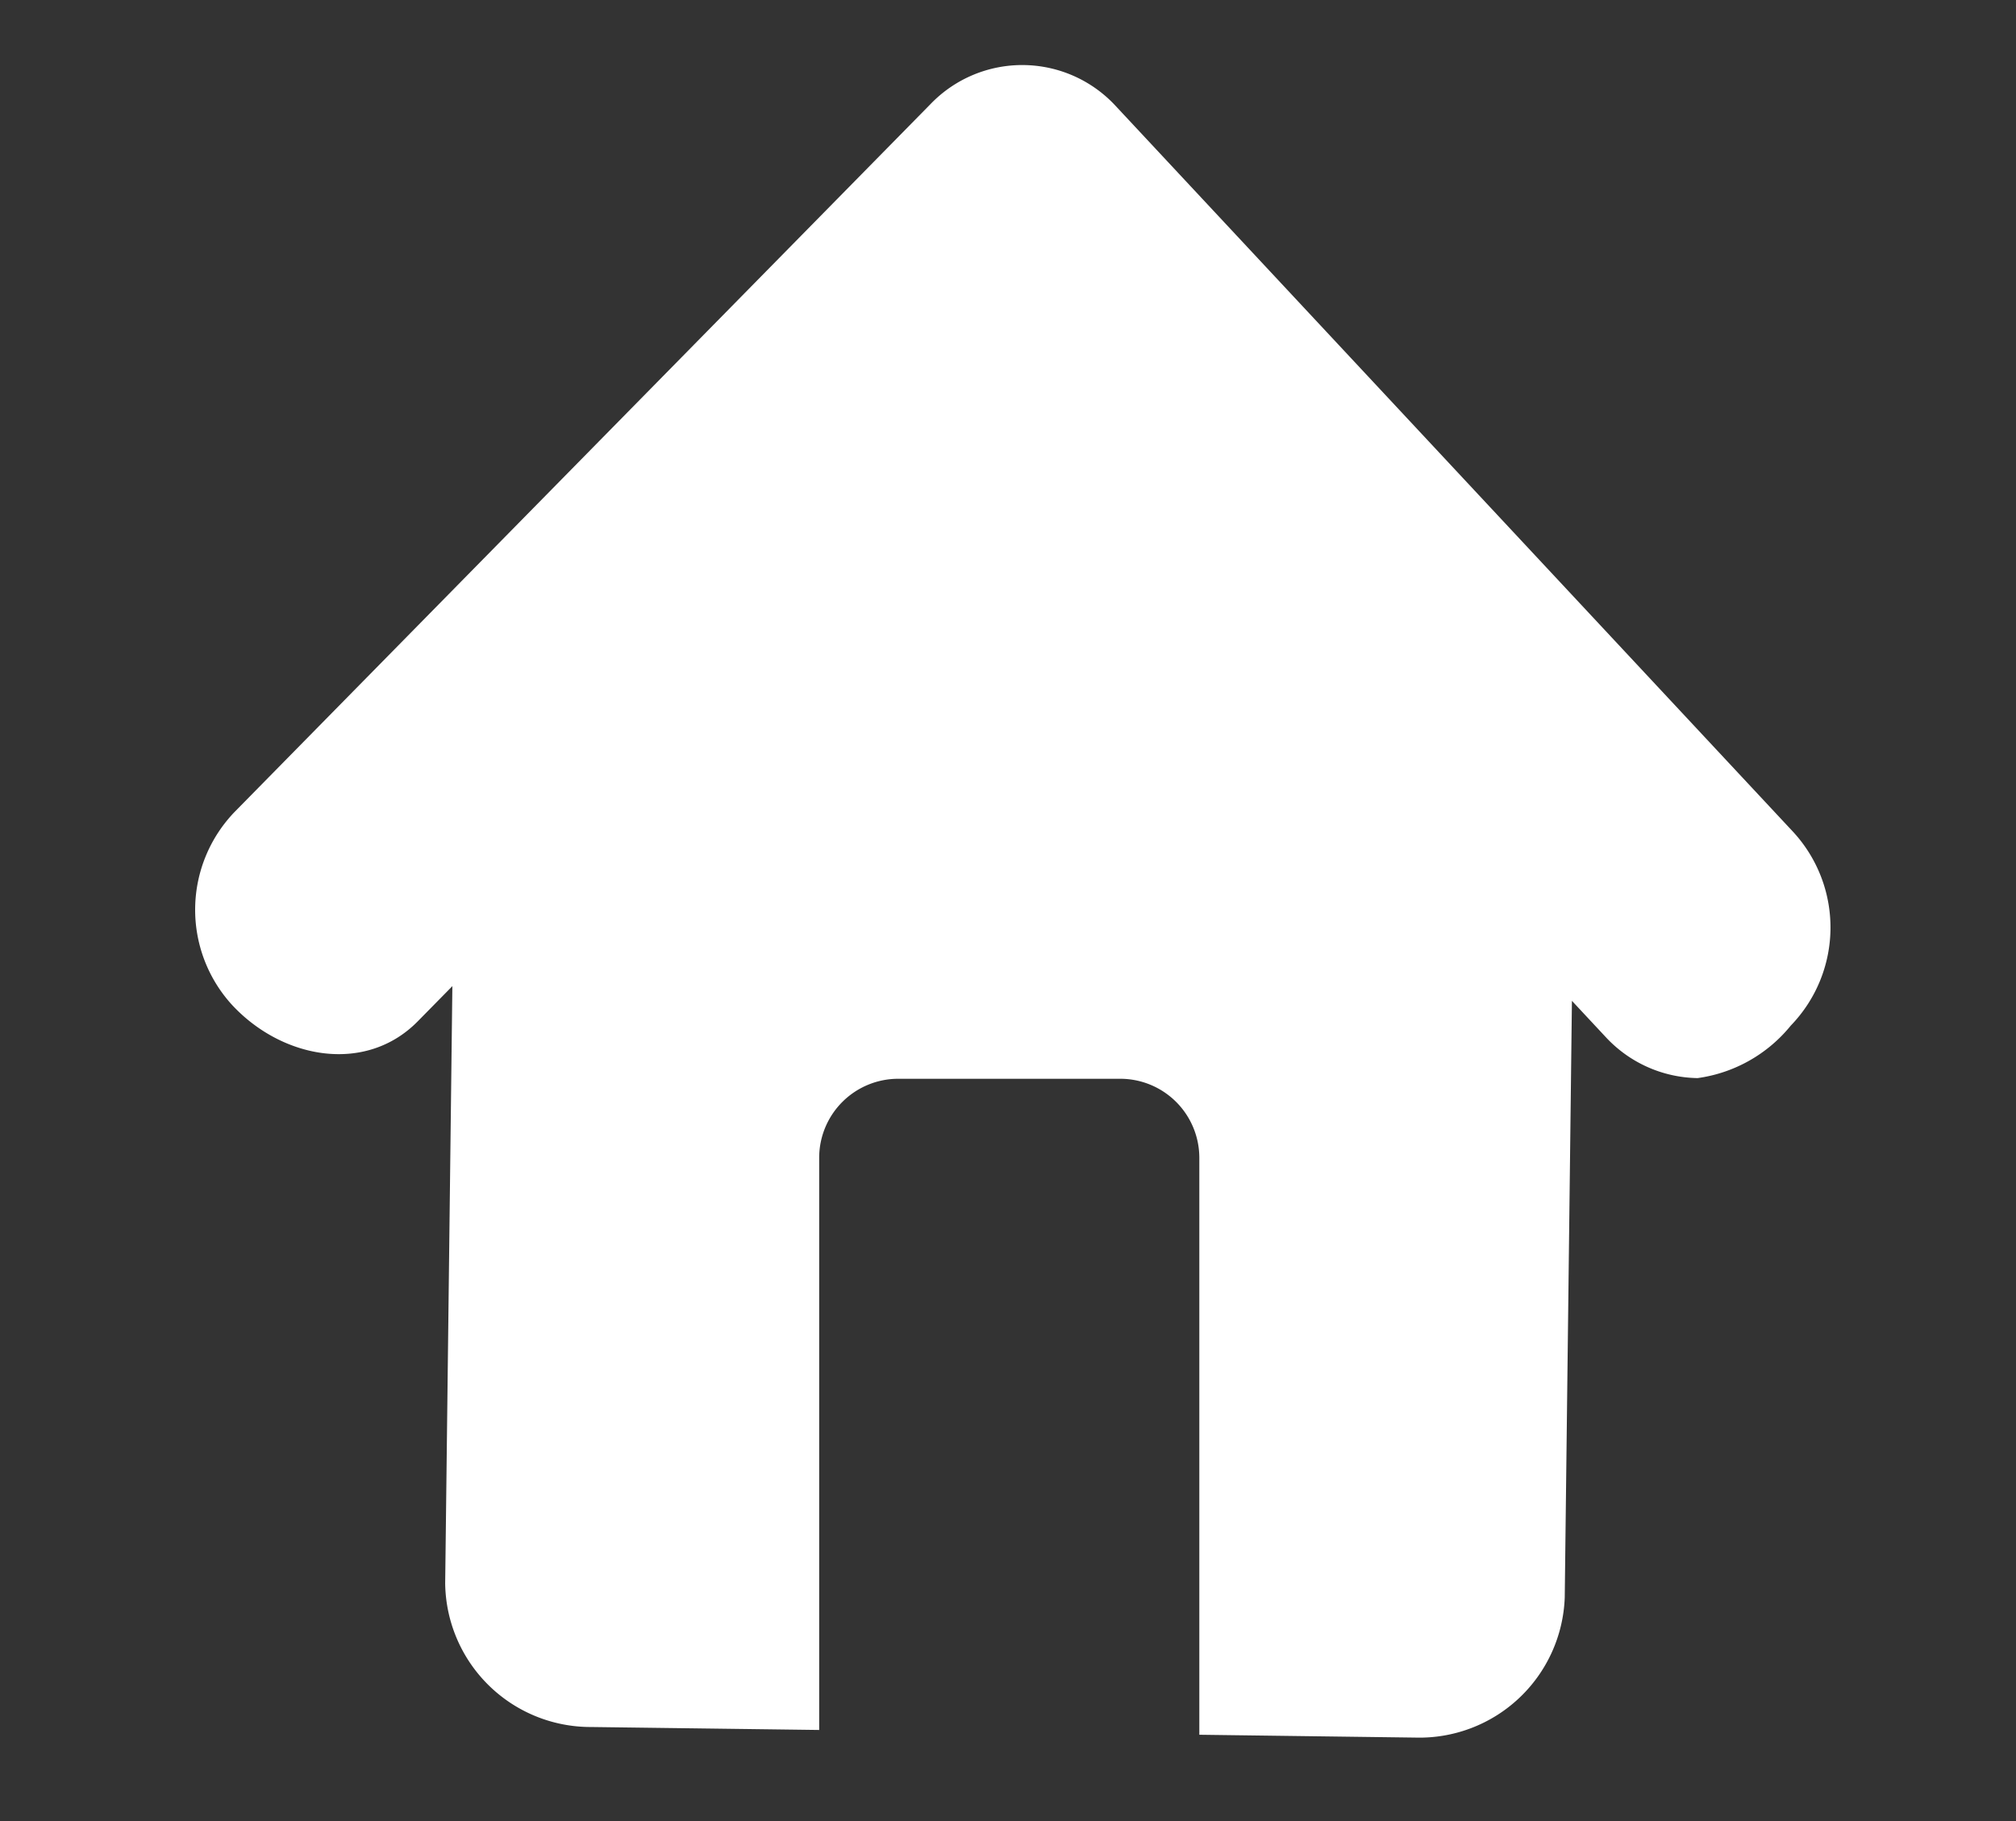
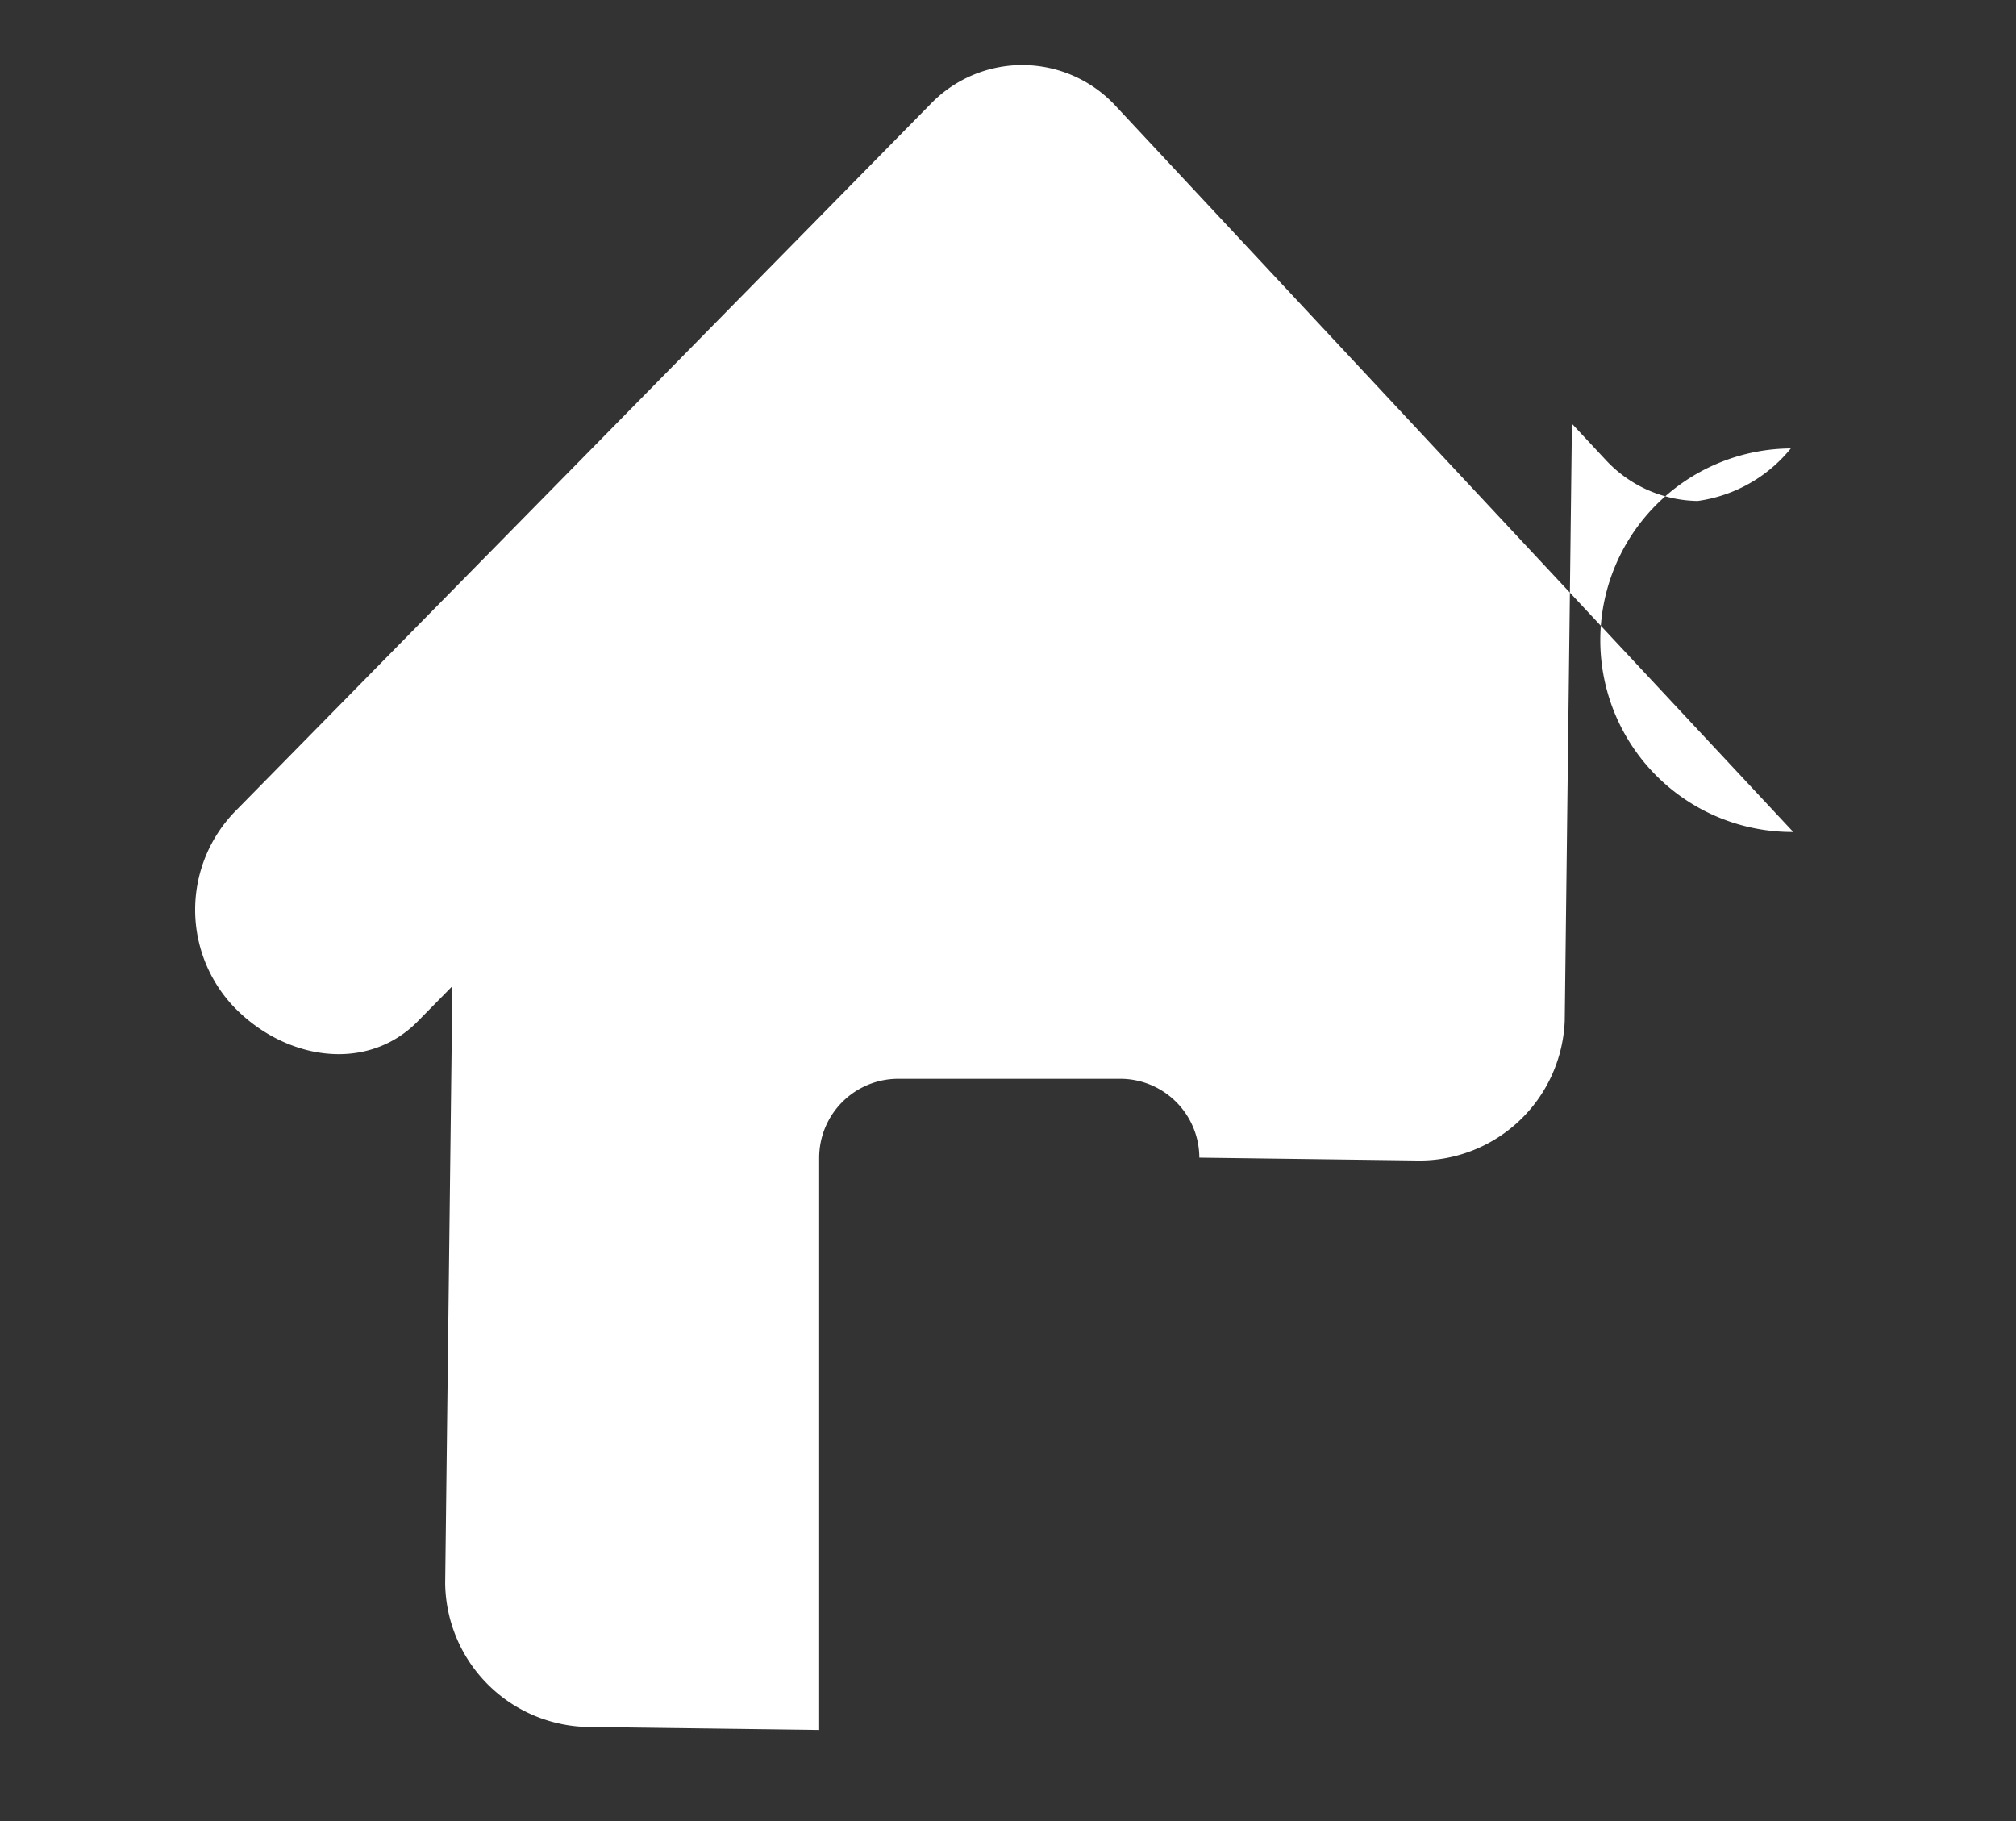
<svg xmlns="http://www.w3.org/2000/svg" width="62" height="56" viewBox="0 0 62 56">
  <rect x="0" y="0" width="62" height="56" fill="#333333" stroke="none" />
  <g id="icon03" transform="translate(-2170 -951)">
    <g id="長方形_16" data-name="長方形 16" transform="translate(2170 951)" fill="#fff" stroke="#707070" stroke-width="1" opacity="0">
-       <rect width="62" height="56" stroke="none" />
      <rect x="0.5" y="0.5" width="61" height="55" fill="none" />
    </g>
-     <path id="パス_9" data-name="パス 9" d="M138.883,115.5,118.055,93.185a3.912,3.912,0,0,0-5.7-.074l-21.4,21.765a4.338,4.338,0,0,0-.078,5.95c1.551,1.663,4.105,2.117,5.7.5l1.068-1.086-.221,18.358a4.474,4.474,0,0,0,4.492,4.425l7.01.091v-17.6a2.432,2.432,0,0,1,2.425-2.425h6.841a2.432,2.432,0,0,1,2.425,2.425v17.747l6.632.087a4.473,4.473,0,0,0,4.606-4.306l.221-18.35,1.032,1.106a3.933,3.933,0,0,0,2.834,1.27,4.48,4.48,0,0,0,2.866-1.616A4.338,4.338,0,0,0,138.883,115.5Z" transform="translate(2086.267 861.085)" fill="#fff" />
+     <path id="パス_9" data-name="パス 9" d="M138.883,115.5,118.055,93.185a3.912,3.912,0,0,0-5.7-.074l-21.4,21.765a4.338,4.338,0,0,0-.078,5.95c1.551,1.663,4.105,2.117,5.7.5l1.068-1.086-.221,18.358a4.474,4.474,0,0,0,4.492,4.425l7.01.091v-17.6a2.432,2.432,0,0,1,2.425-2.425h6.841a2.432,2.432,0,0,1,2.425,2.425l6.632.087a4.473,4.473,0,0,0,4.606-4.306l.221-18.35,1.032,1.106a3.933,3.933,0,0,0,2.834,1.27,4.48,4.48,0,0,0,2.866-1.616A4.338,4.338,0,0,0,138.883,115.5Z" transform="translate(2086.267 861.085)" fill="#fff" />
  </g>
</svg>